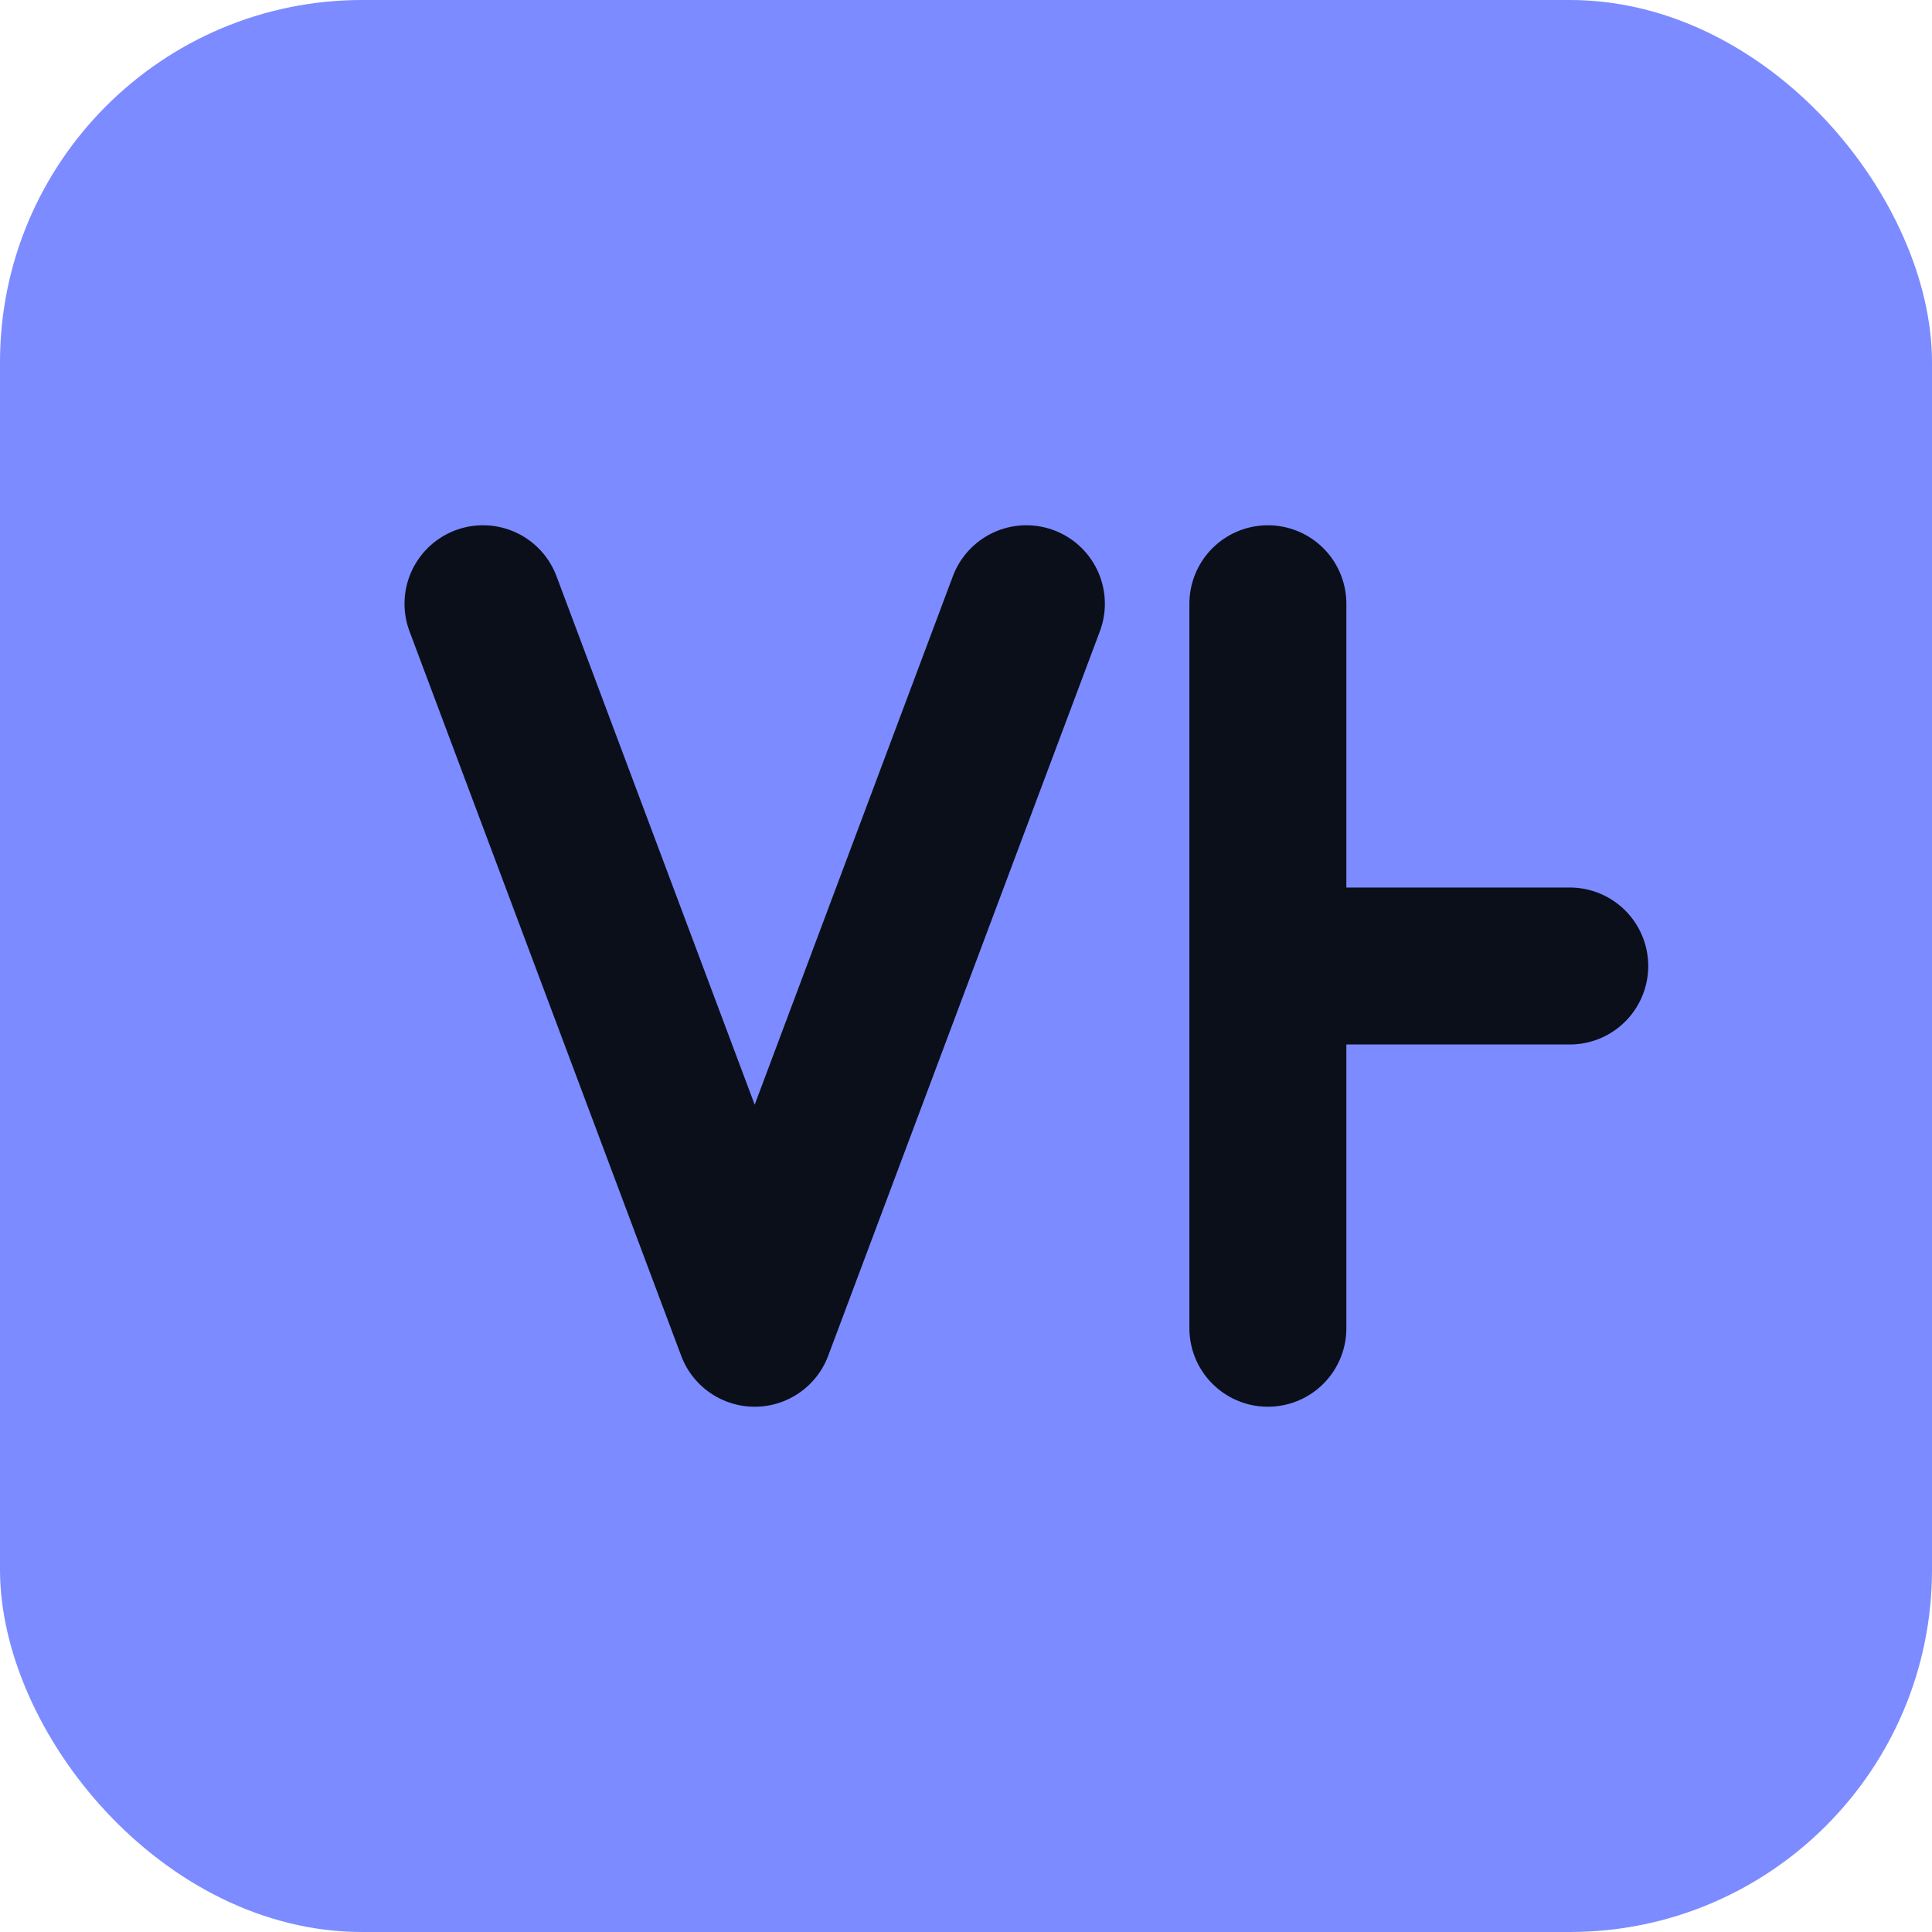
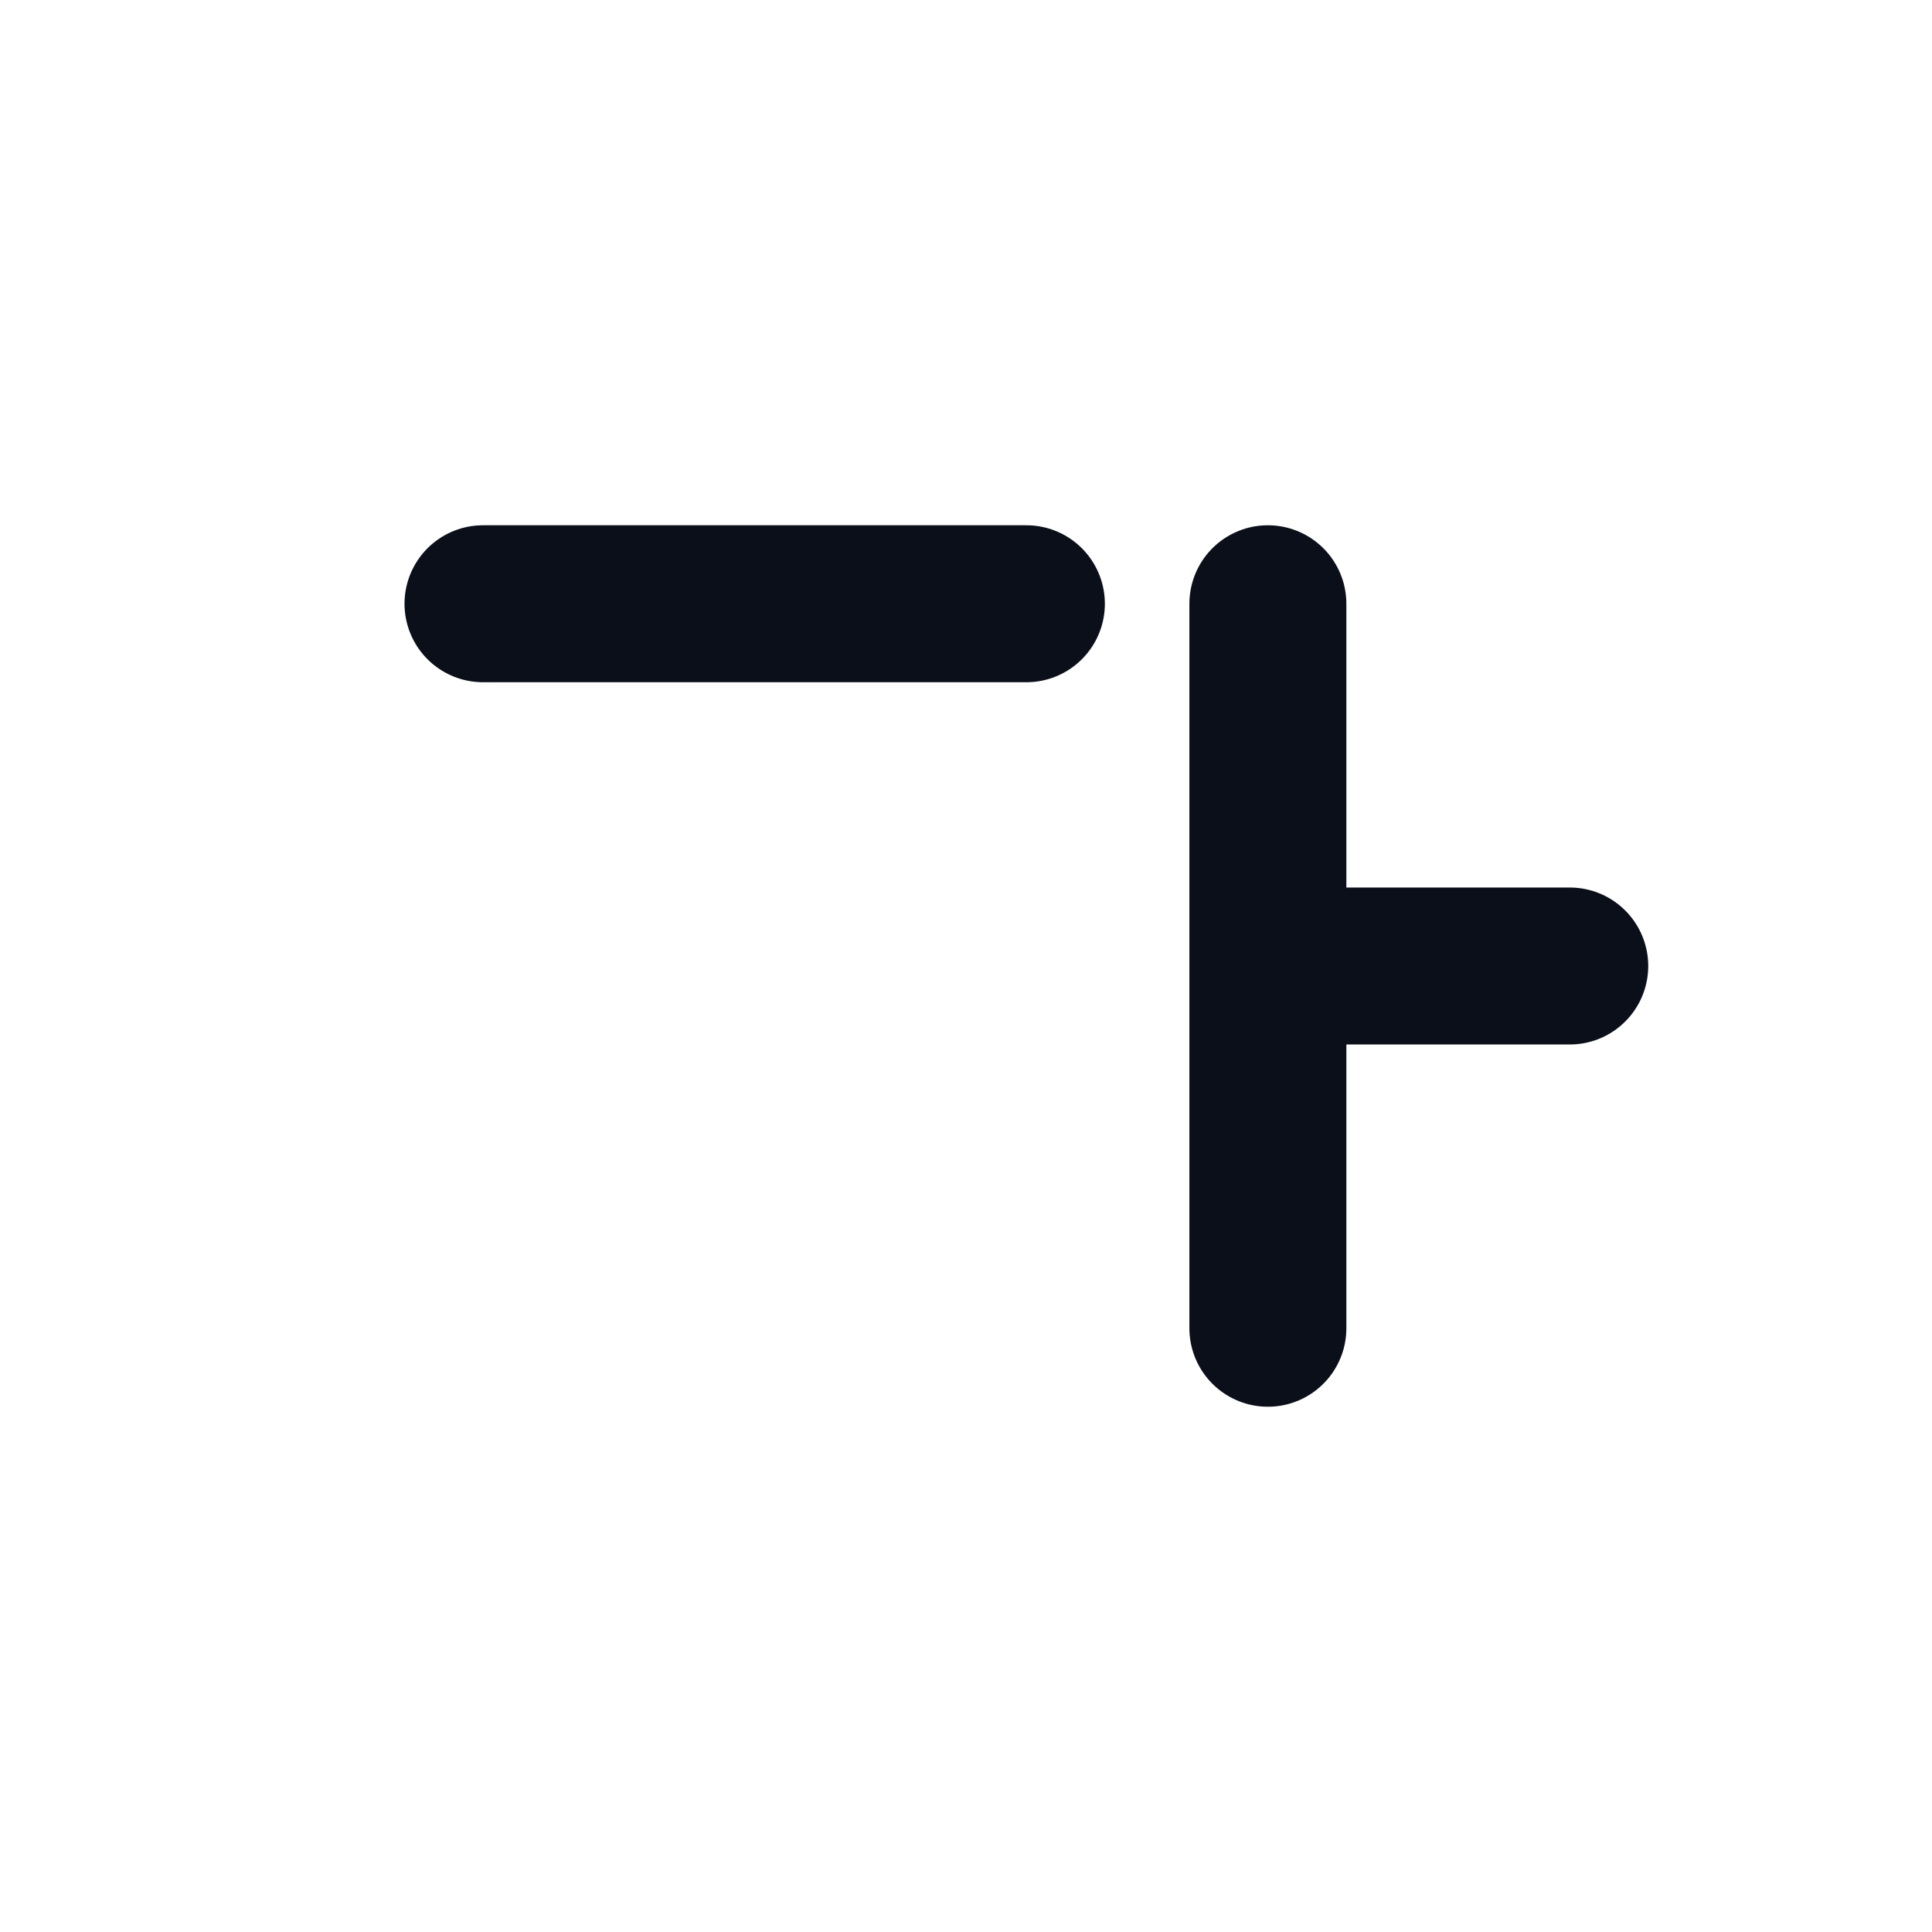
<svg xmlns="http://www.w3.org/2000/svg" viewBox="0 0 32 32" role="img" aria-label="VectlyHub favicon">
-   <rect x="0" y="0" width="32" height="32" rx="6" fill="#7C8BFF" />
  <g fill="none" stroke="#0B0F1A" stroke-width="2.6" stroke-linecap="round" stroke-linejoin="round">
-     <path d="M8 10 L12.5 22 L17 10" />
+     <path d="M8 10 L17 10" />
    <path d="M21 10 L21 22 M21 16 L26 16" />
  </g>
</svg>